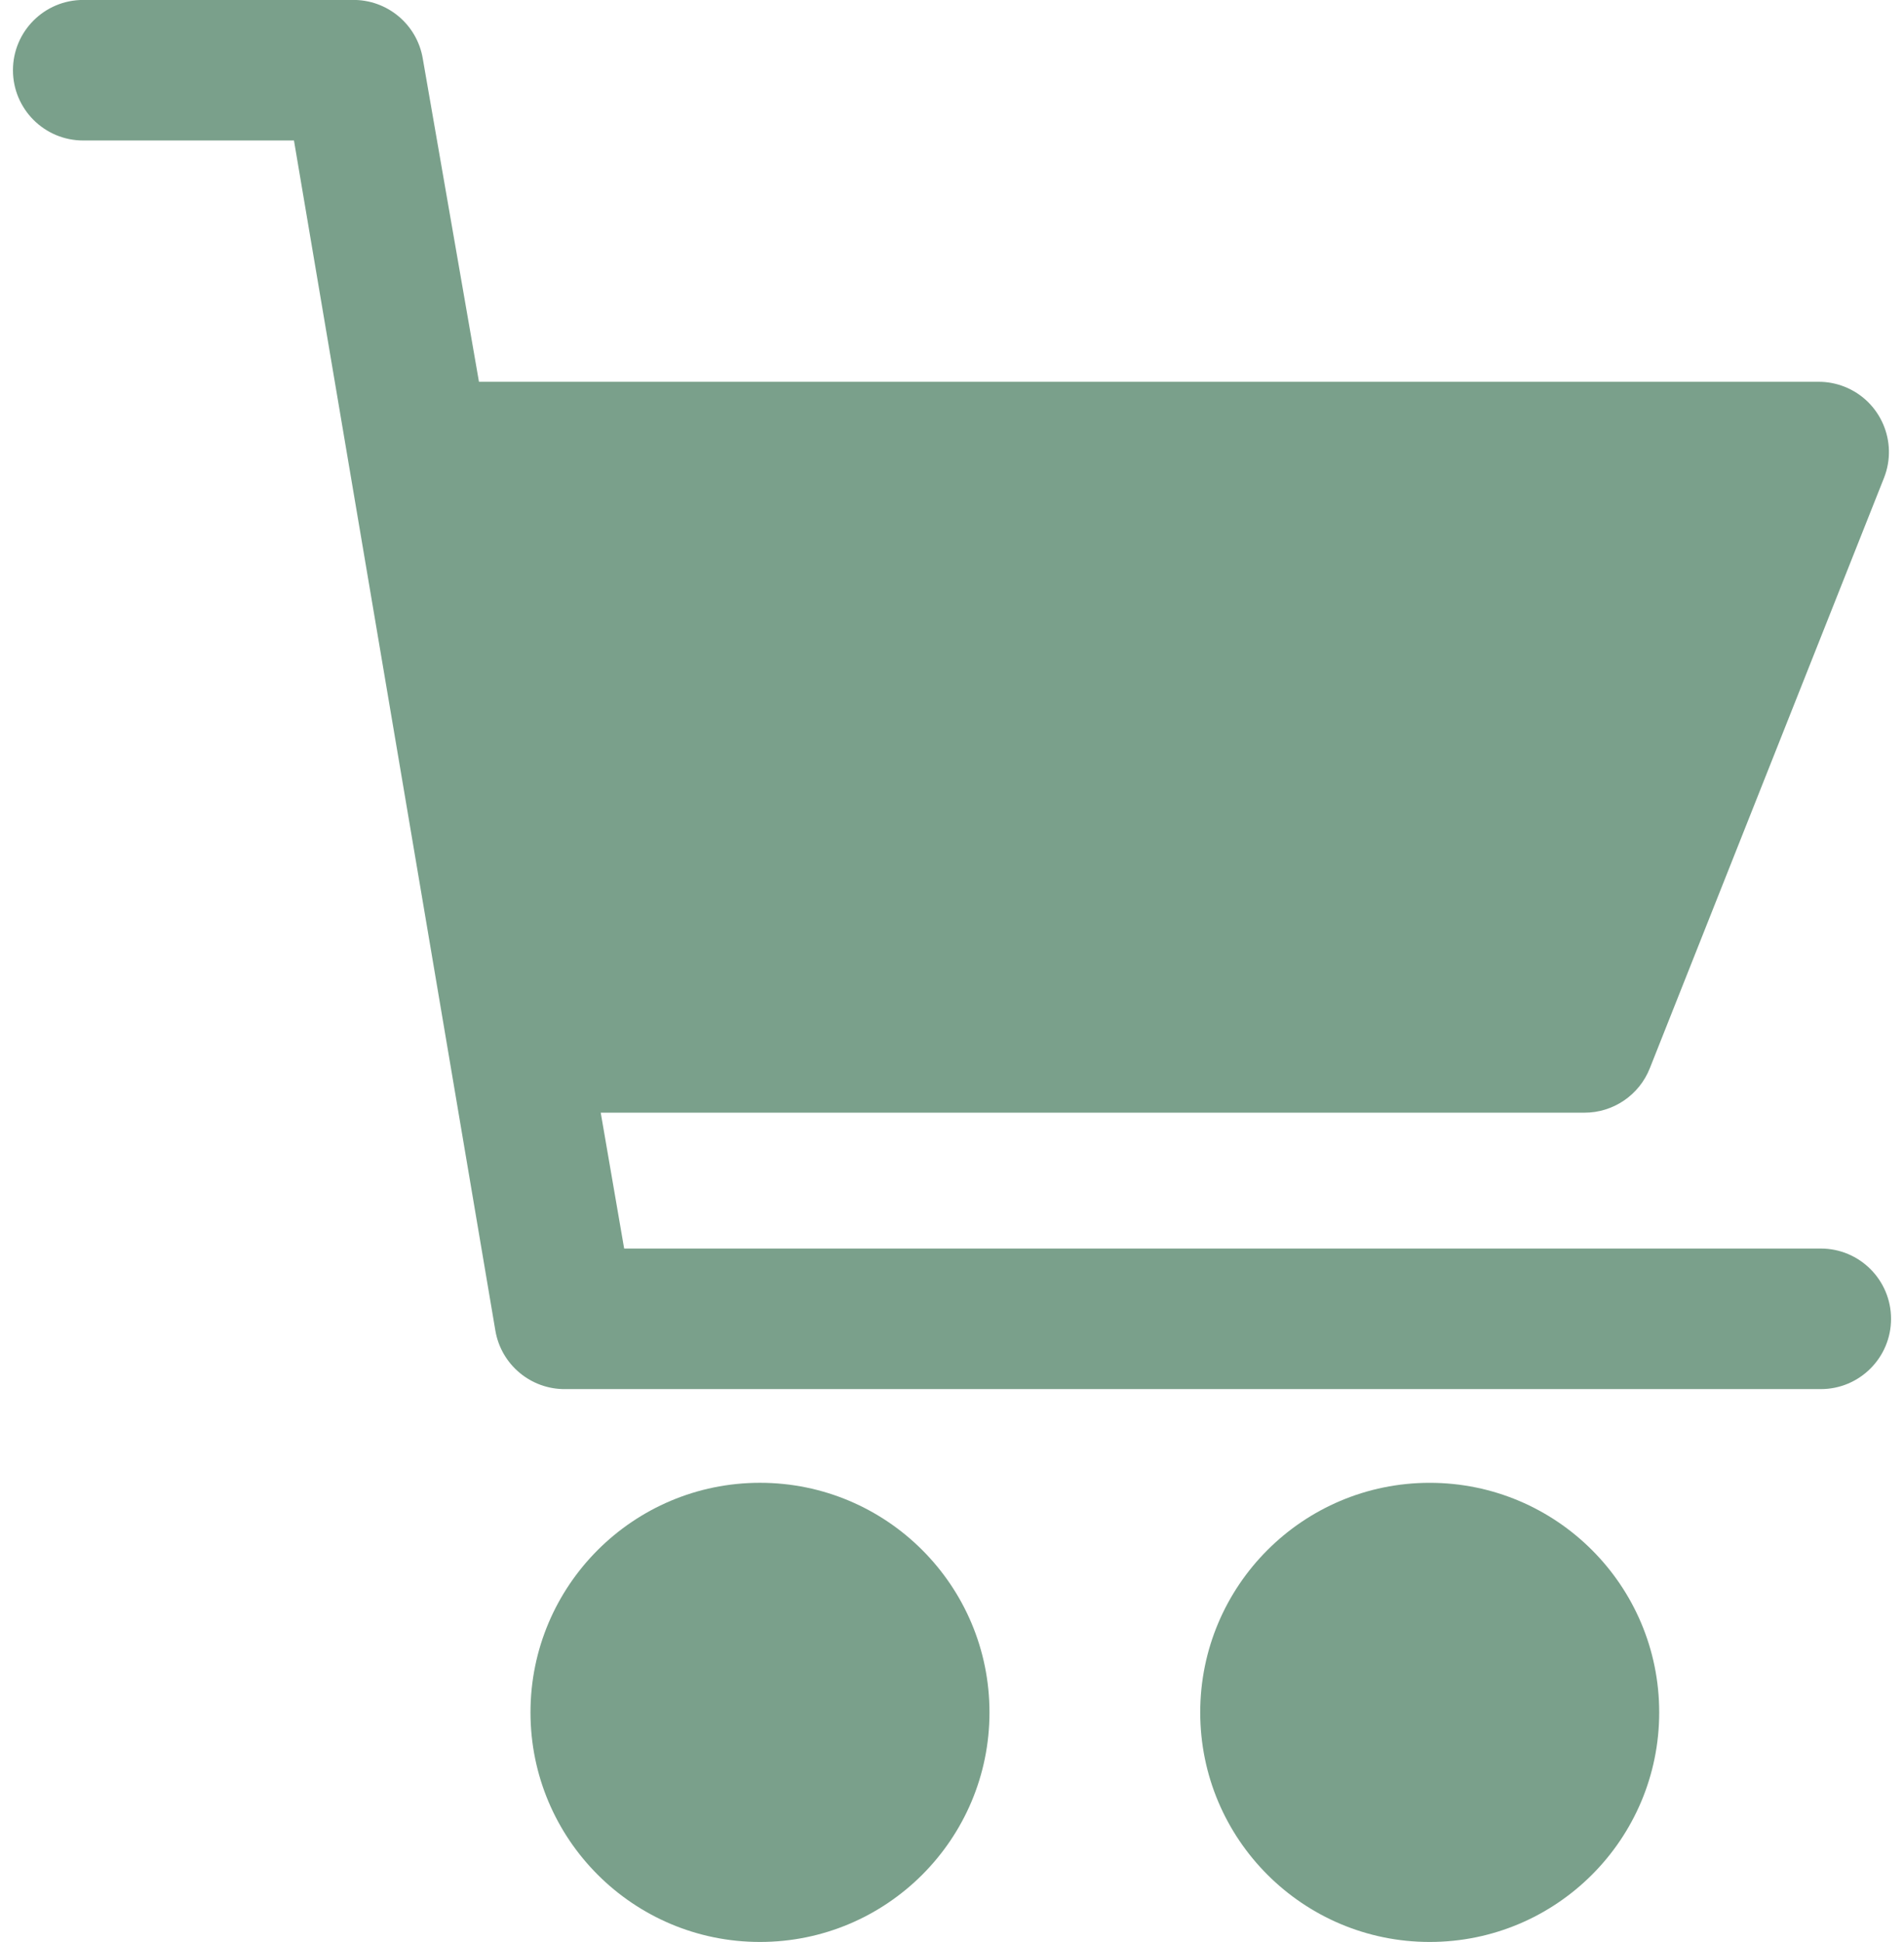
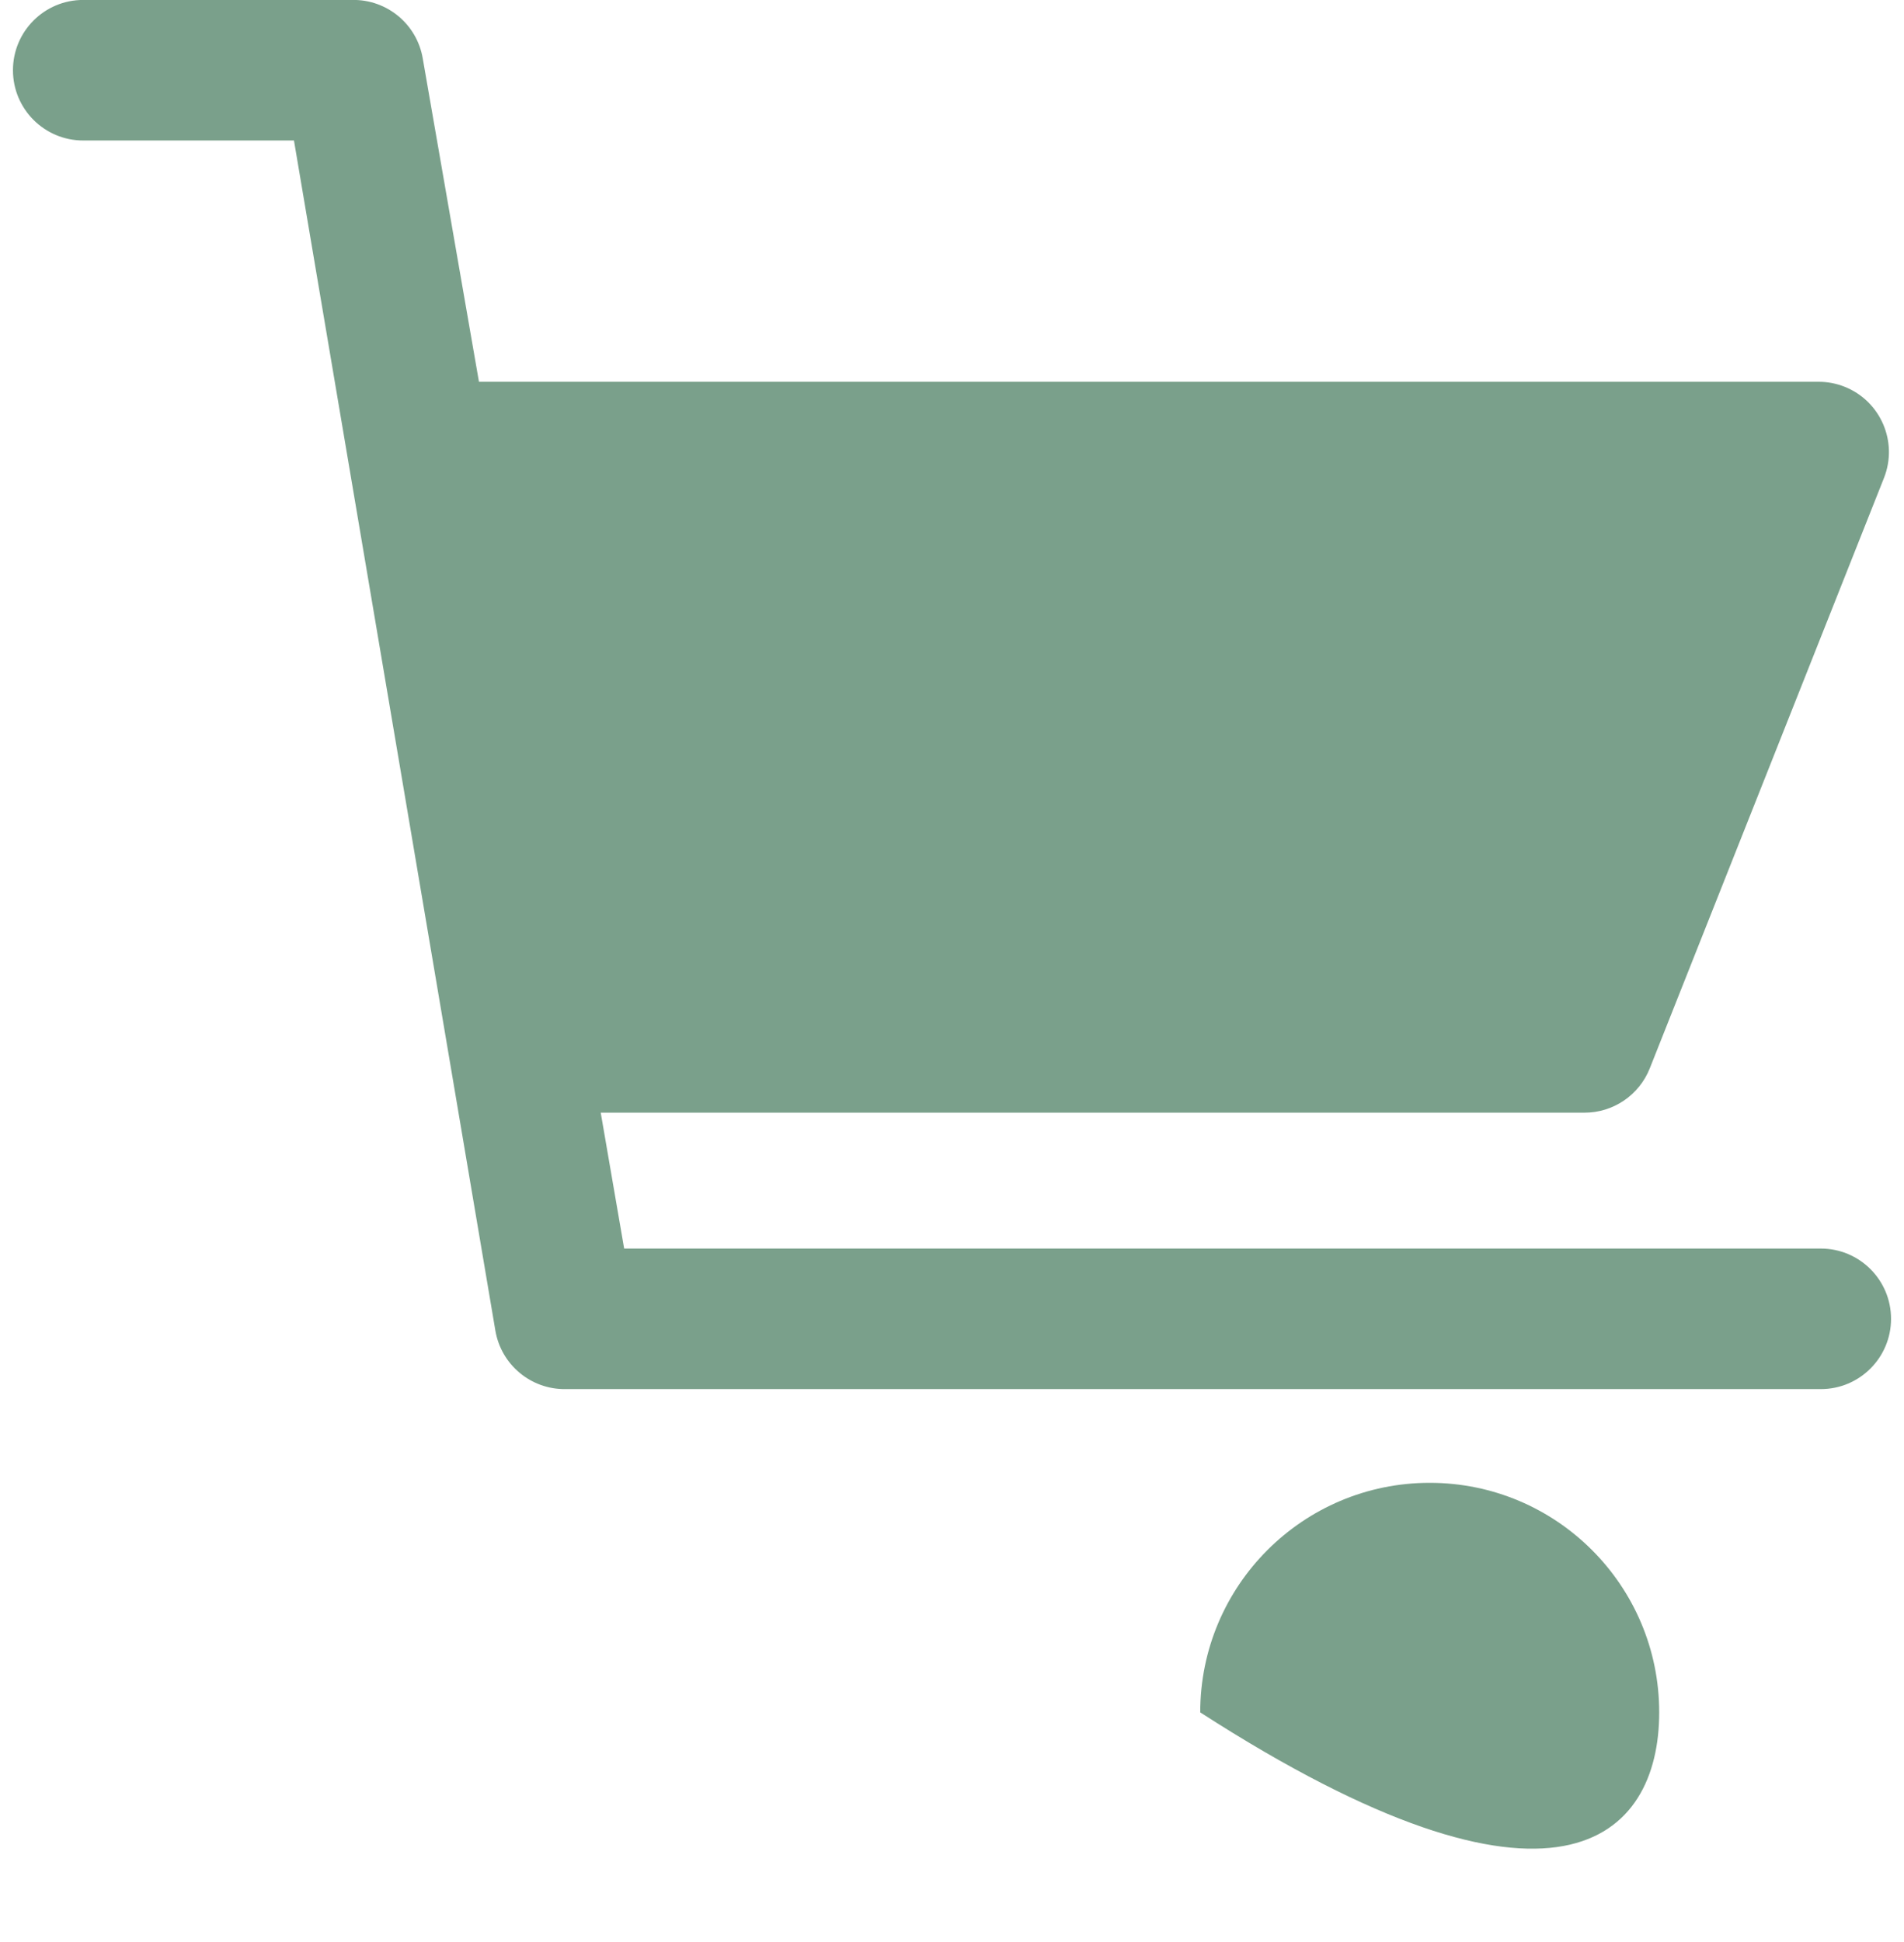
<svg xmlns="http://www.w3.org/2000/svg" width="102" height="104" viewBox="0 0 102 104" fill="none">
  <g id="Group">
    <g id="Group_2">
      <g id="Group_3">
-         <path id="Vector" d="M40.713 103.997C47.503 103.997 53.008 98.493 53.008 91.703C53.008 84.913 47.503 79.408 40.713 79.408C33.923 79.408 28.419 84.913 28.419 91.703C28.419 98.493 33.923 103.997 40.713 103.997Z" fill="#7AA08B" />
-         <path id="Vector_2" d="M76.592 79.409C69.802 79.409 64.298 84.913 64.298 91.703C64.298 98.493 69.802 103.997 76.592 103.997C83.382 103.997 88.886 98.493 88.886 91.703C88.886 84.913 83.382 79.409 76.592 79.409Z" fill="#7AA08B" />
+         <path id="Vector_2" d="M76.592 79.409C69.802 79.409 64.298 84.913 64.298 91.703C83.382 103.997 88.886 98.493 88.886 91.703C88.886 84.913 83.382 79.409 76.592 79.409Z" fill="#7AA08B" />
        <path id="Vector_3" d="M97.543 66.863H33.437L32.182 59.587H84.872C86.422 59.592 87.817 58.645 88.385 57.203L100.93 25.589C101.692 23.656 100.742 21.47 98.809 20.708C98.366 20.533 97.894 20.444 97.417 20.446H25.659L22.648 3.133C22.339 1.303 20.741 -0.029 18.884 -0.003H4.457C2.379 -0.003 0.694 1.682 0.694 3.761C0.694 5.839 2.379 7.524 4.457 7.524H15.748L26.537 71.254C26.846 73.084 28.444 74.416 30.3 74.39H97.543C99.621 74.39 101.306 72.705 101.306 70.627C101.306 68.548 99.621 66.863 97.543 66.863Z" fill="#7AA08B" />
      </g>
    </g>
  </g>
</svg>